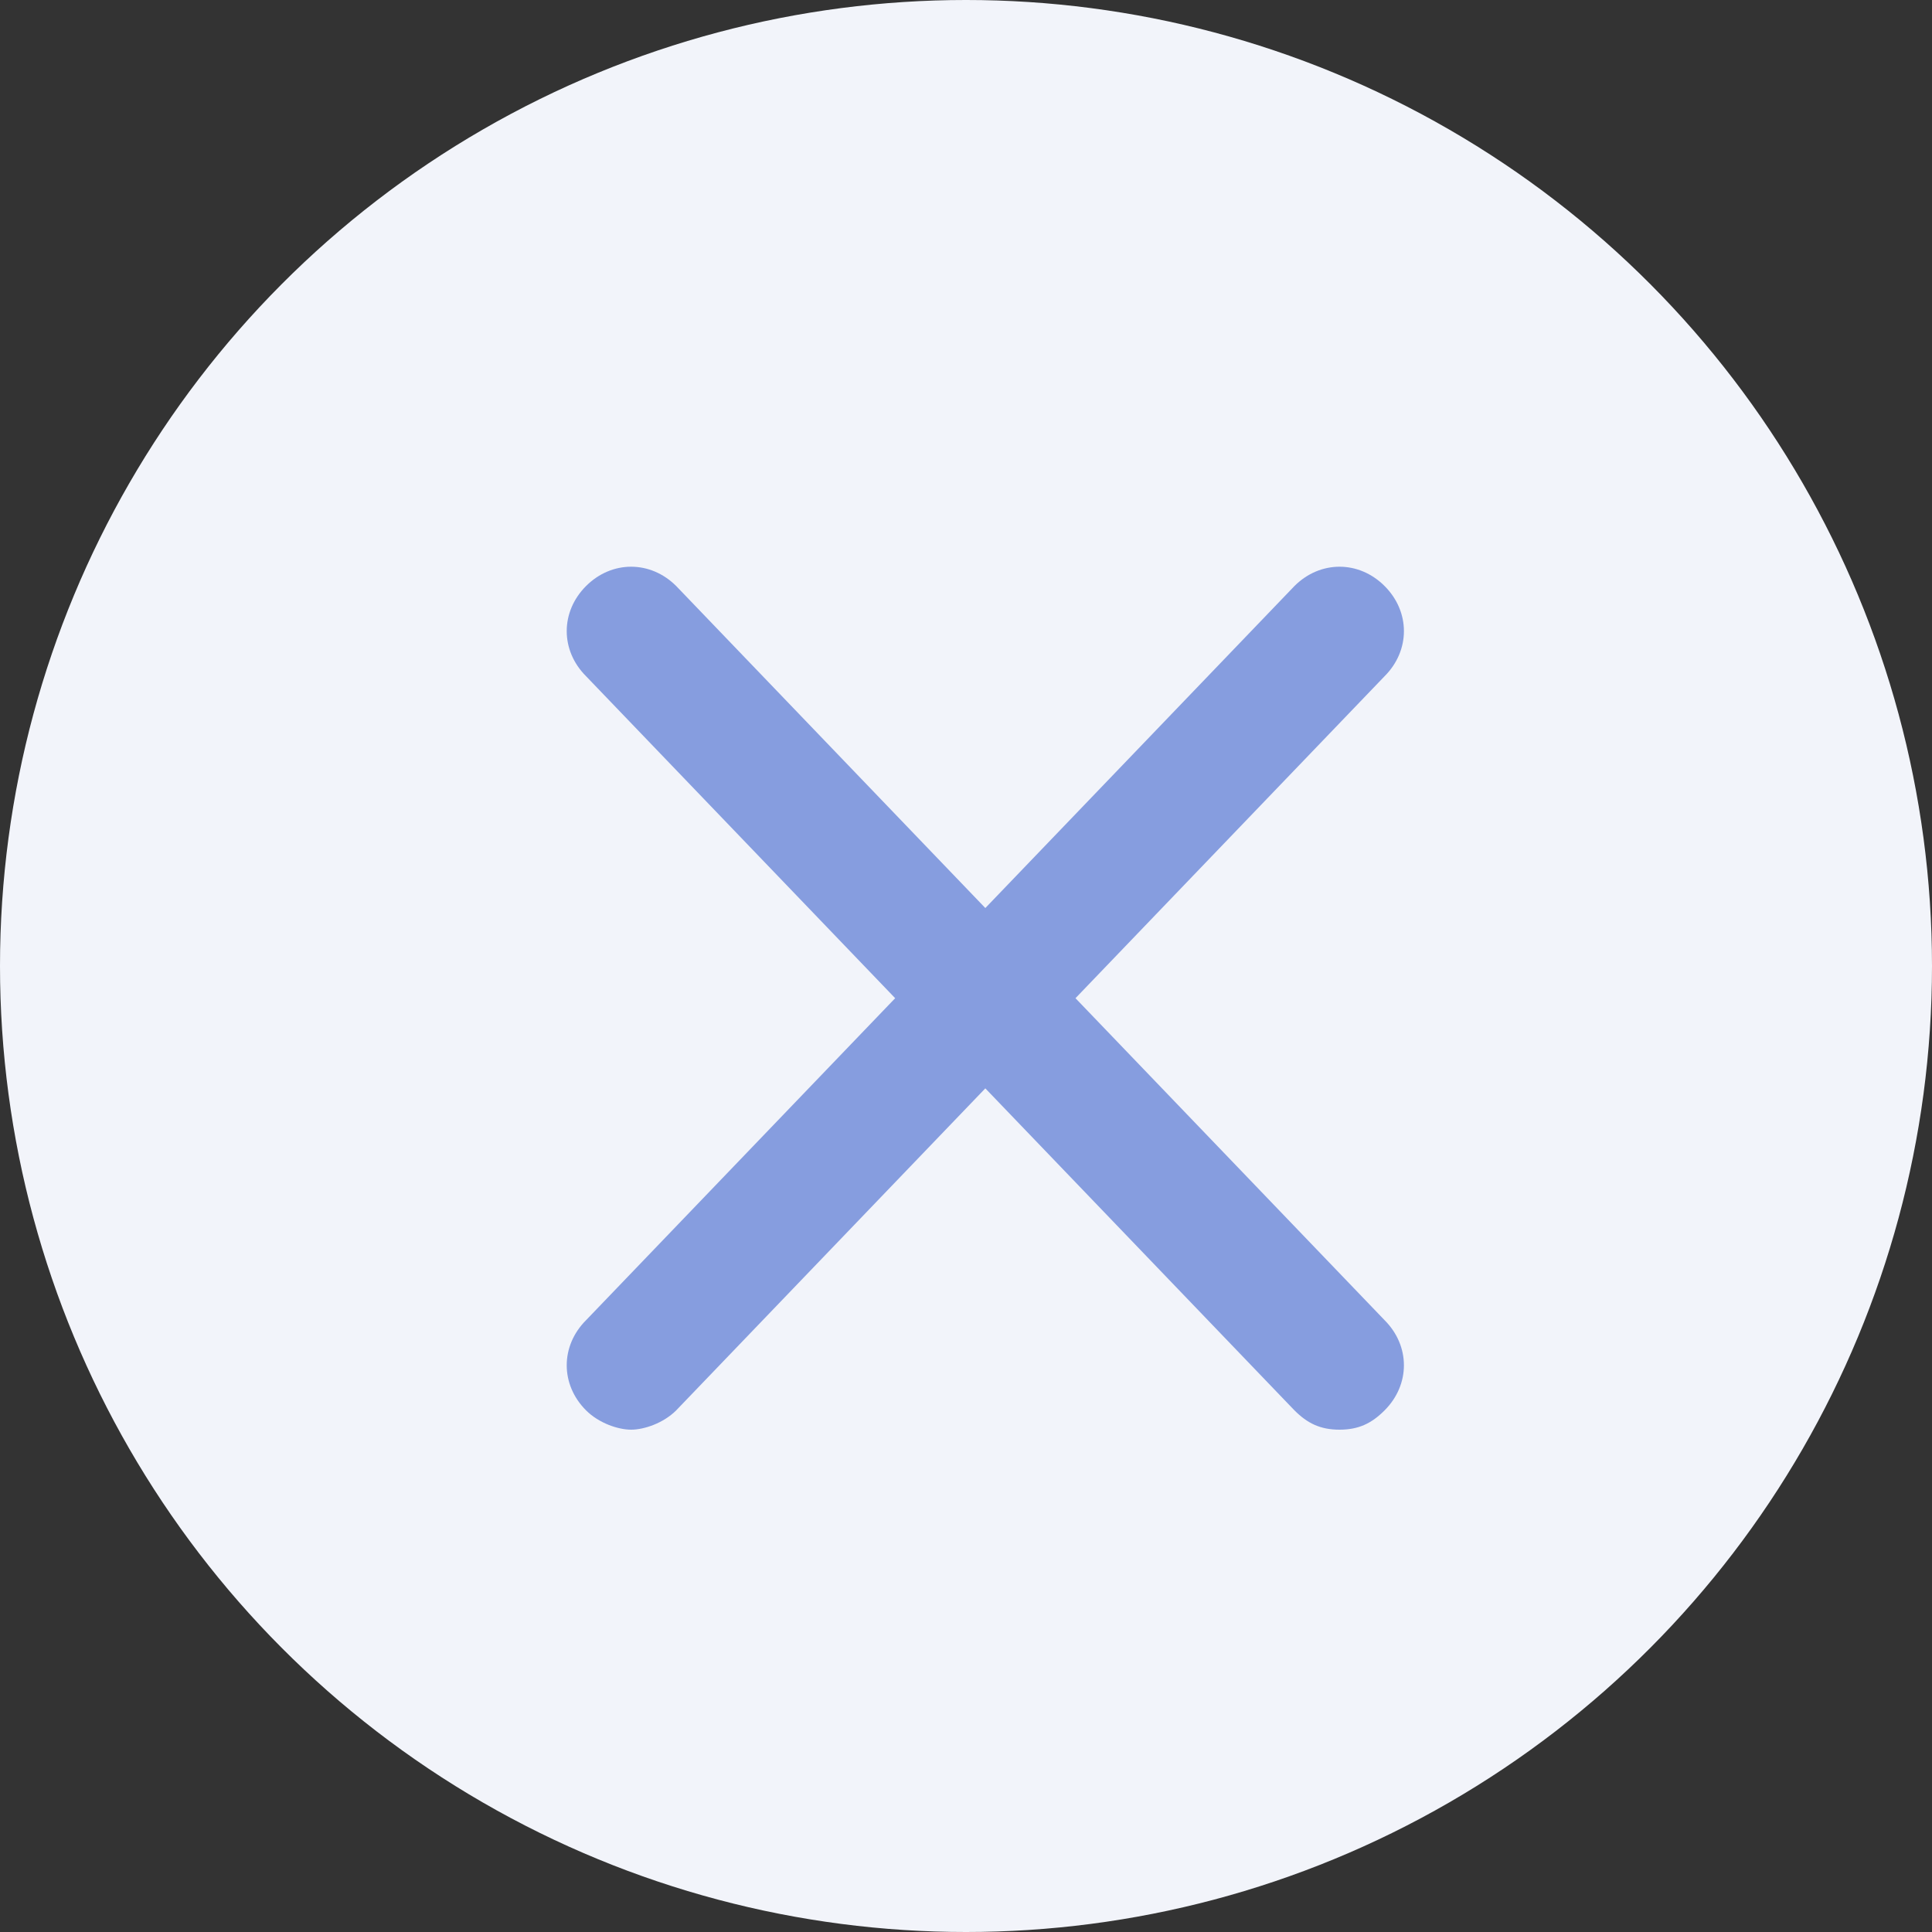
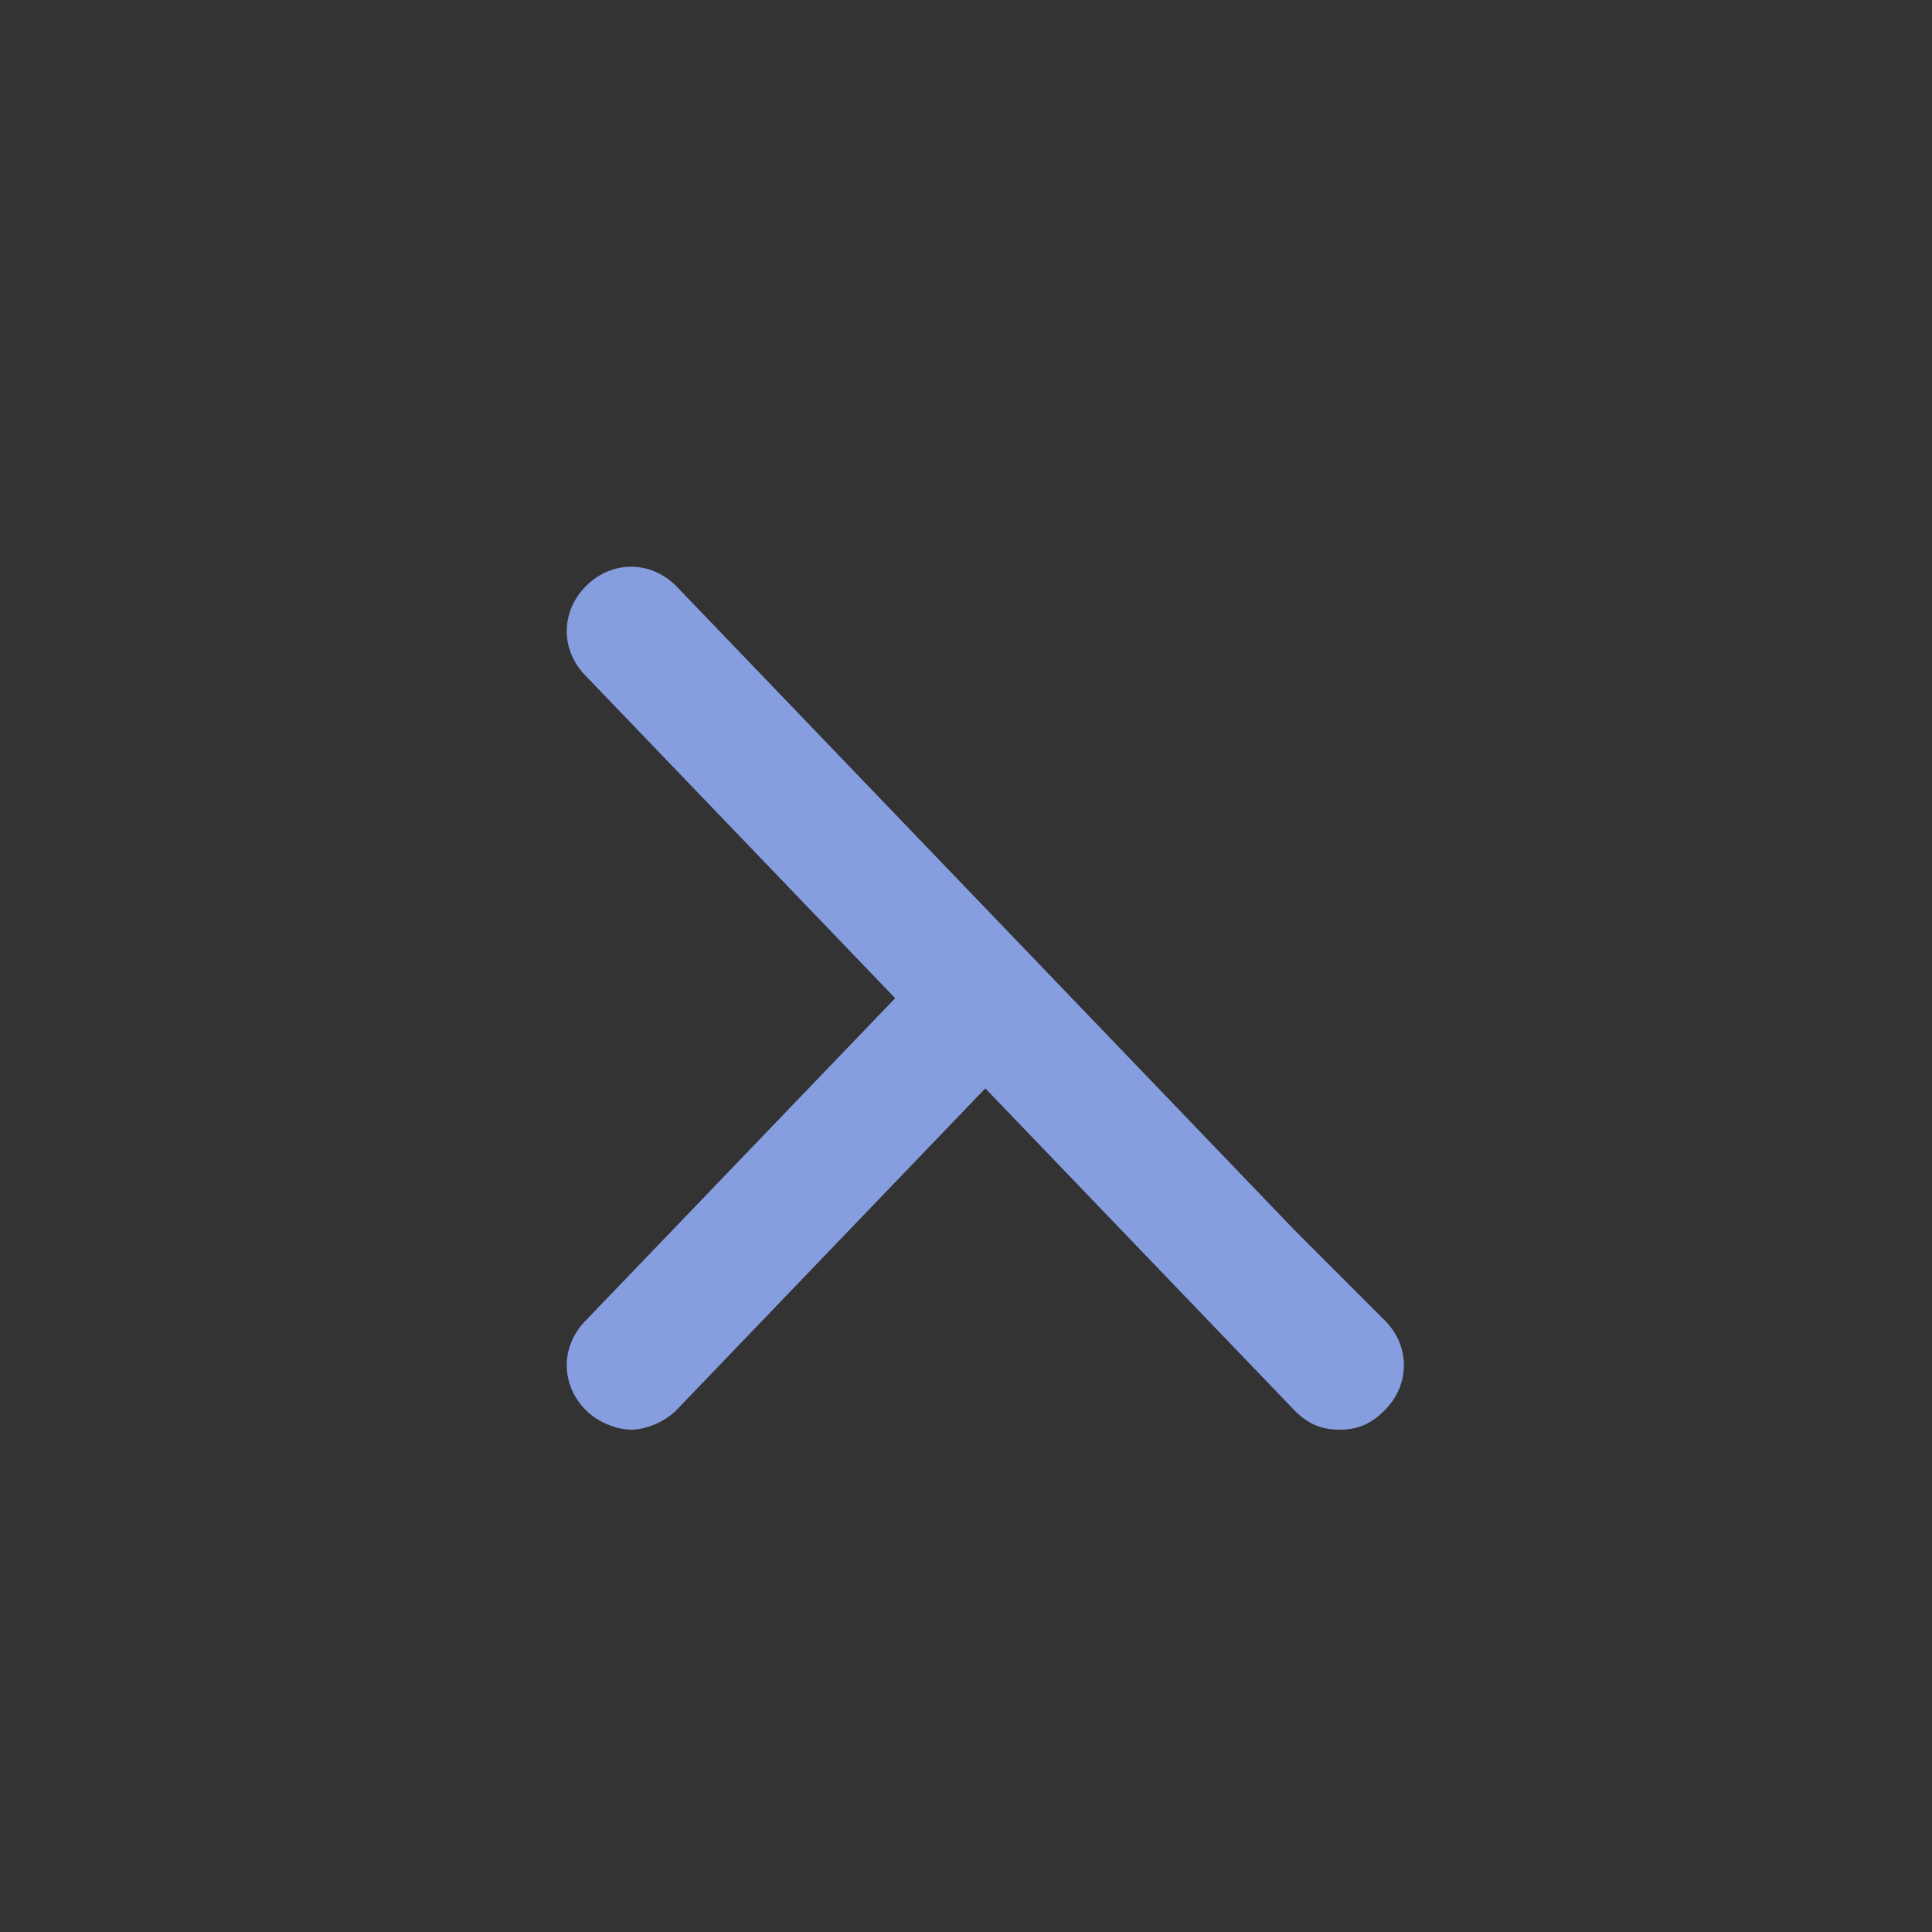
<svg xmlns="http://www.w3.org/2000/svg" viewBox="0 0 30 30">
  <rect x="0" y="0" width="30" height="30" fill="#333333" stroke="none" />
-   <circle fill-rule="evenodd" clip-rule="evenodd" fill="#F2F4FA" cx="15" cy="15" r="15" />
-   <path fill="#869DDF" d="M21.5 20.5c.4.4.4 1 0 1.4-.2.2-.4.3-.7.3-.3 0-.5-.1-.7-.3l-4.8-5-4.8 5c-.2.2-.5.3-.7.3-.2 0-.5-.1-.7-.3-.4-.4-.4-1 0-1.4l4.8-5-4.8-5c-.4-.4-.4-1 0-1.4.4-.4 1-.4 1.4 0l4.8 5 4.8-5c.4-.4 1-.4 1.4 0 .4.4.4 1 0 1.4l-4.8 5 4.8 5z" />
+   <path fill="#869DDF" d="M21.5 20.5c.4.4.4 1 0 1.4-.2.2-.4.3-.7.3-.3 0-.5-.1-.7-.3l-4.8-5-4.8 5c-.2.2-.5.3-.7.3-.2 0-.5-.1-.7-.3-.4-.4-.4-1 0-1.4l4.8-5-4.8-5c-.4-.4-.4-1 0-1.4.4-.4 1-.4 1.4 0l4.8 5 4.8-5l-4.8 5 4.8 5z" />
</svg>